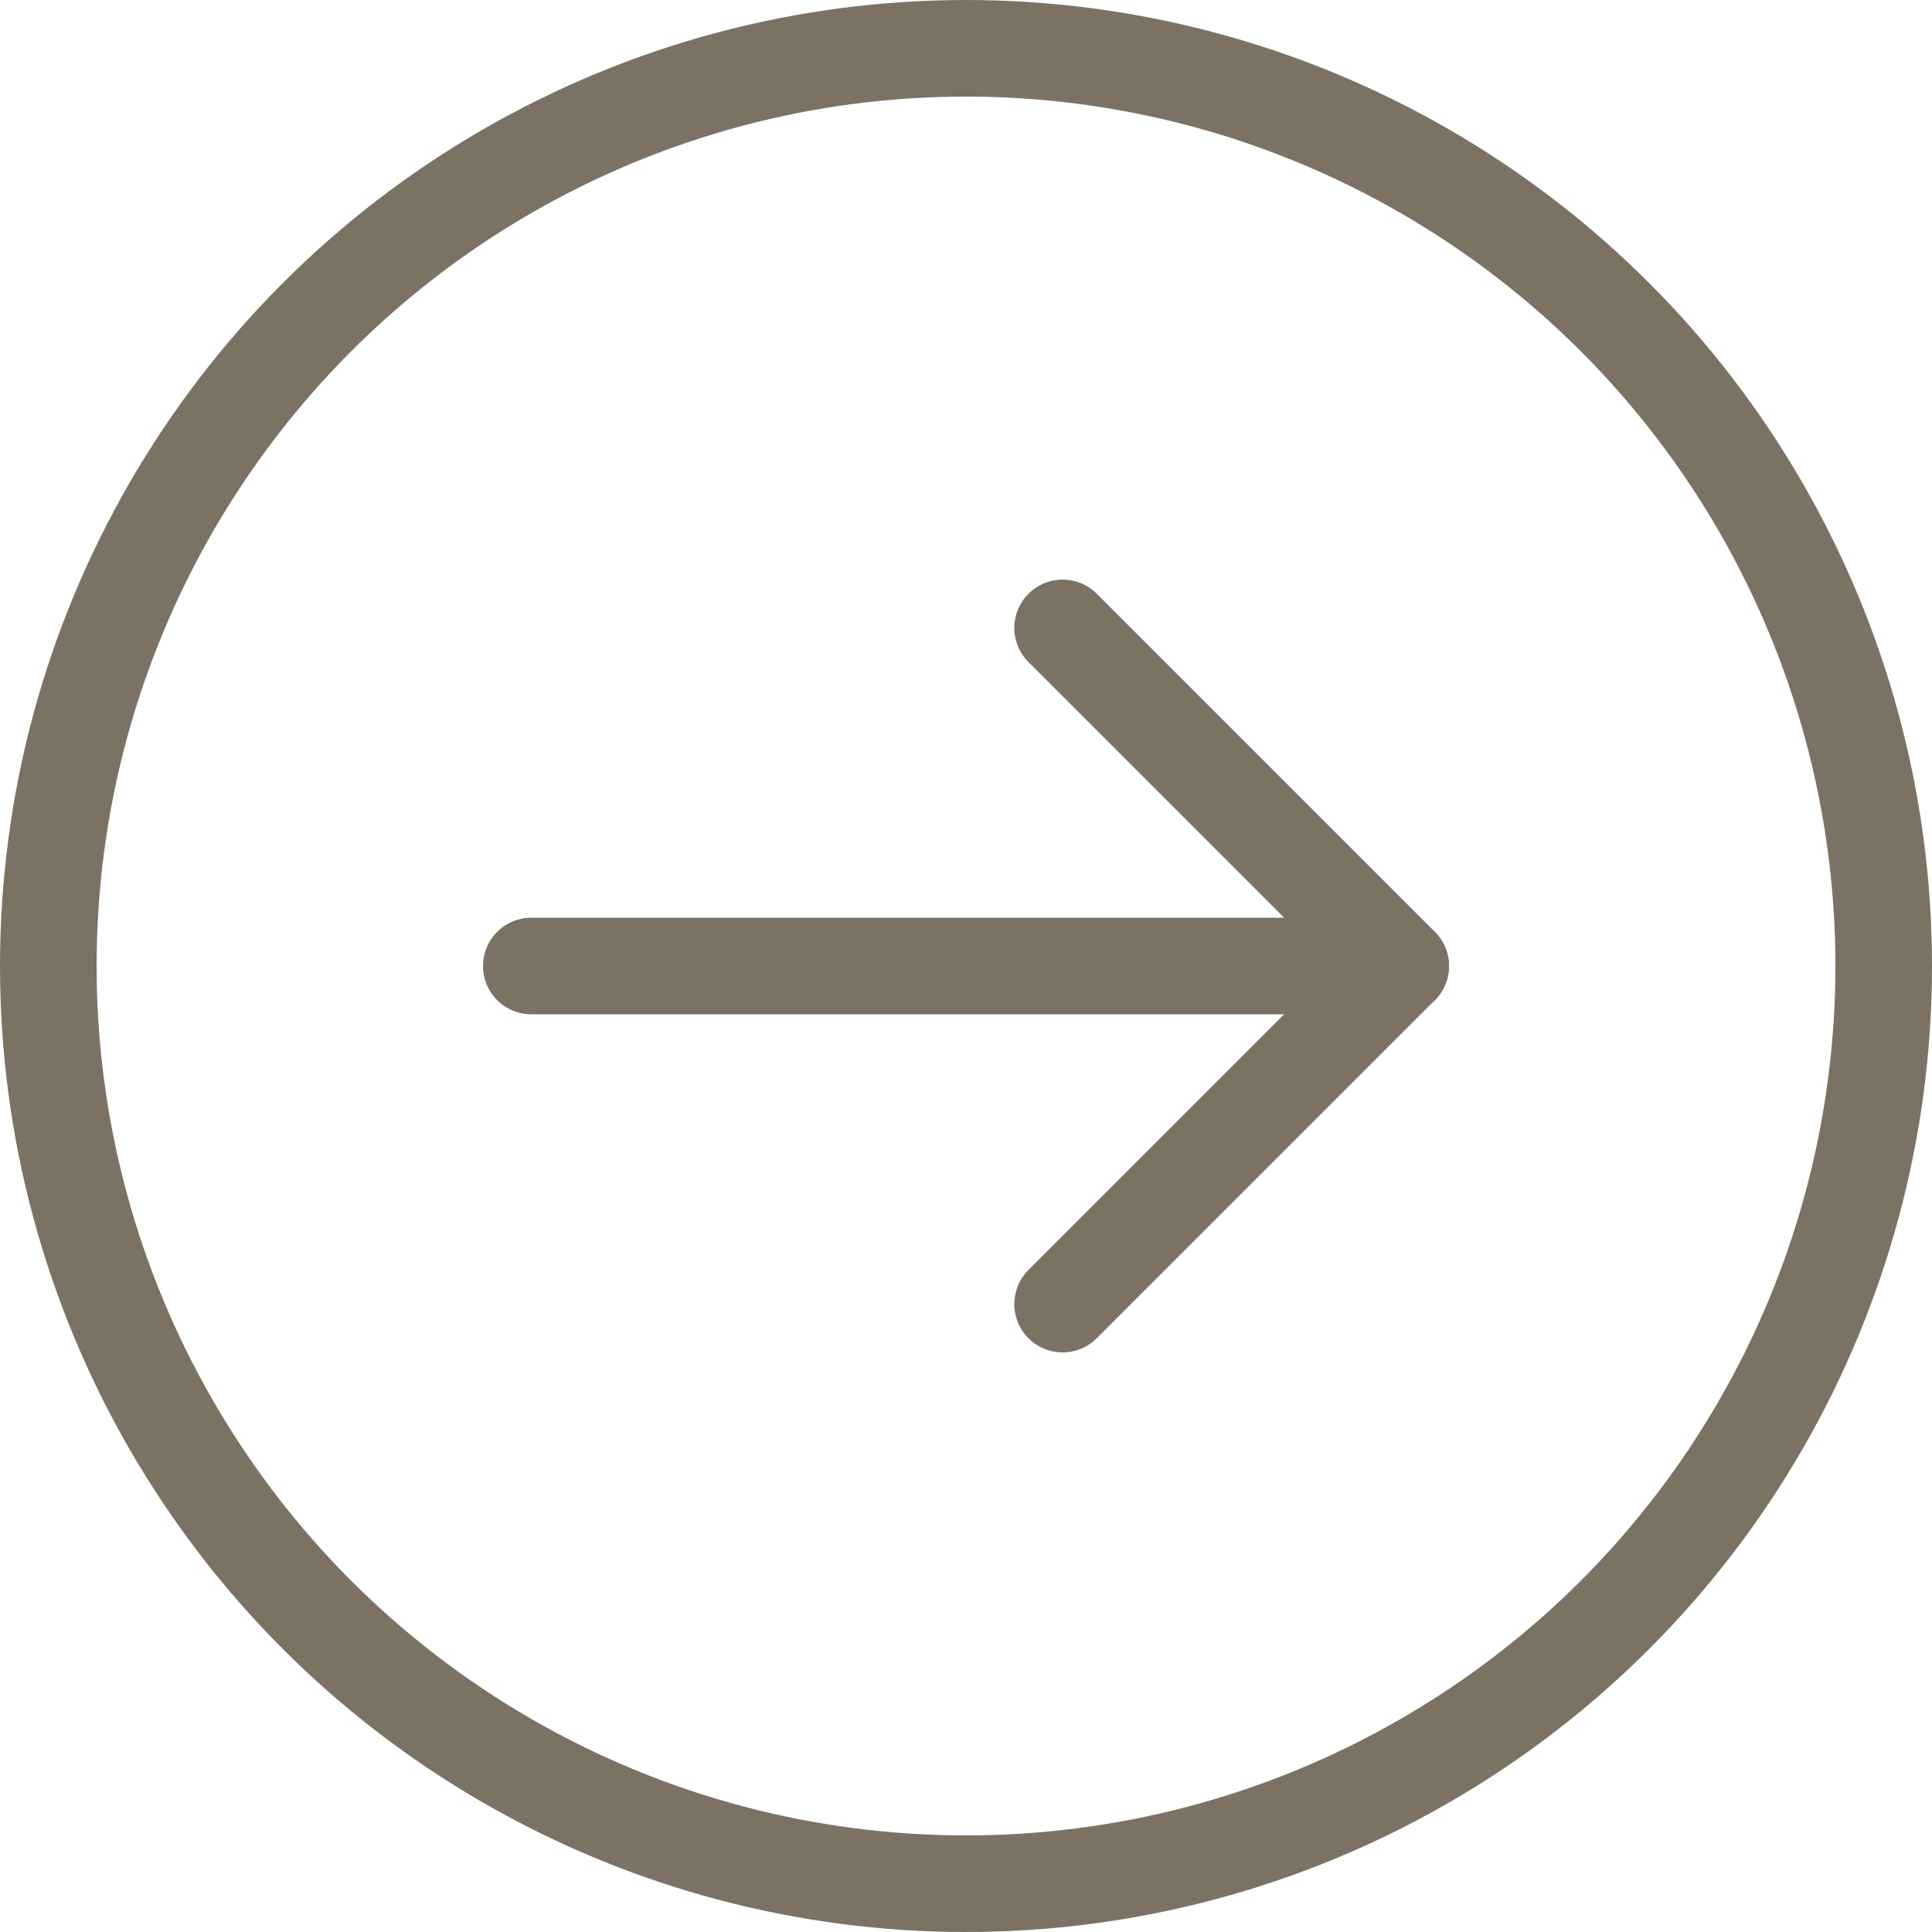
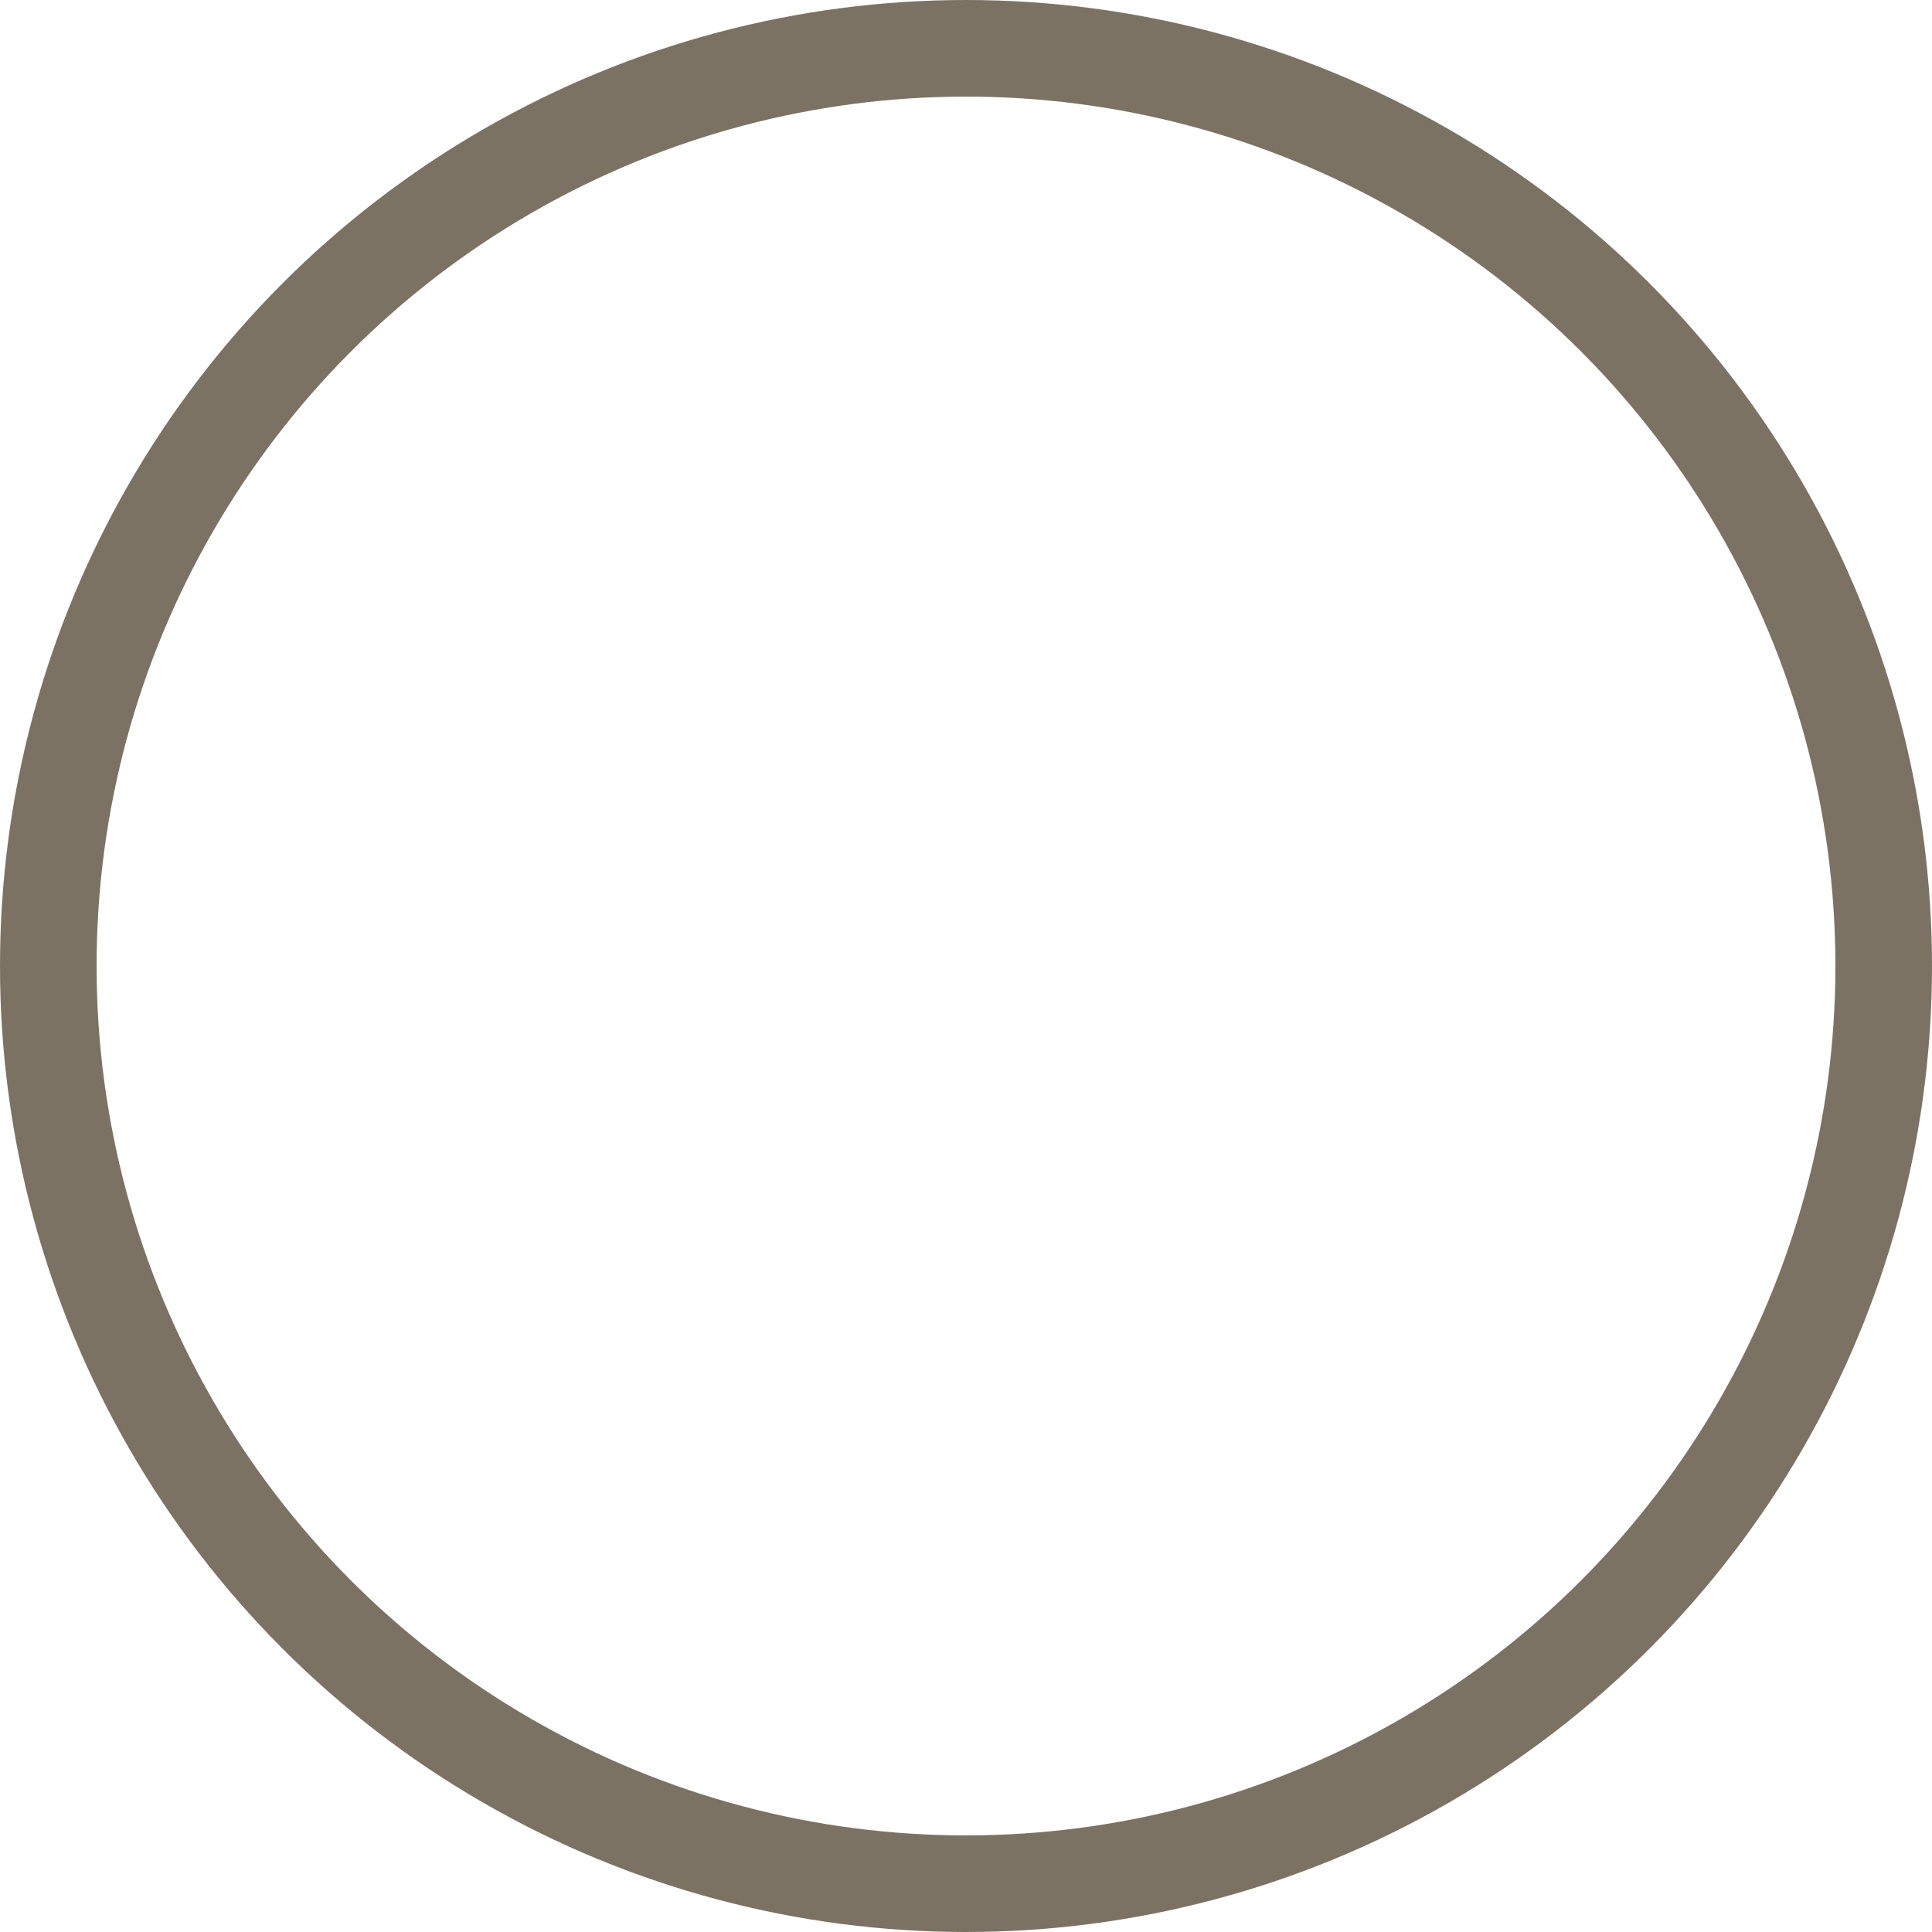
<svg xmlns="http://www.w3.org/2000/svg" width="40" height="40" viewBox="0 0 40 40" fill="none">
-   <path d="M11 20H29" stroke="#7C7264" stroke-width="2" stroke-linecap="round" stroke-linejoin="round" />
-   <path d="M22 13L29 20L22 27" stroke="#7C7264" stroke-width="2" stroke-linecap="round" stroke-linejoin="round" />
  <circle cx="20" cy="20" r="19" stroke="#7C7264" stroke-width="2" />
</svg>